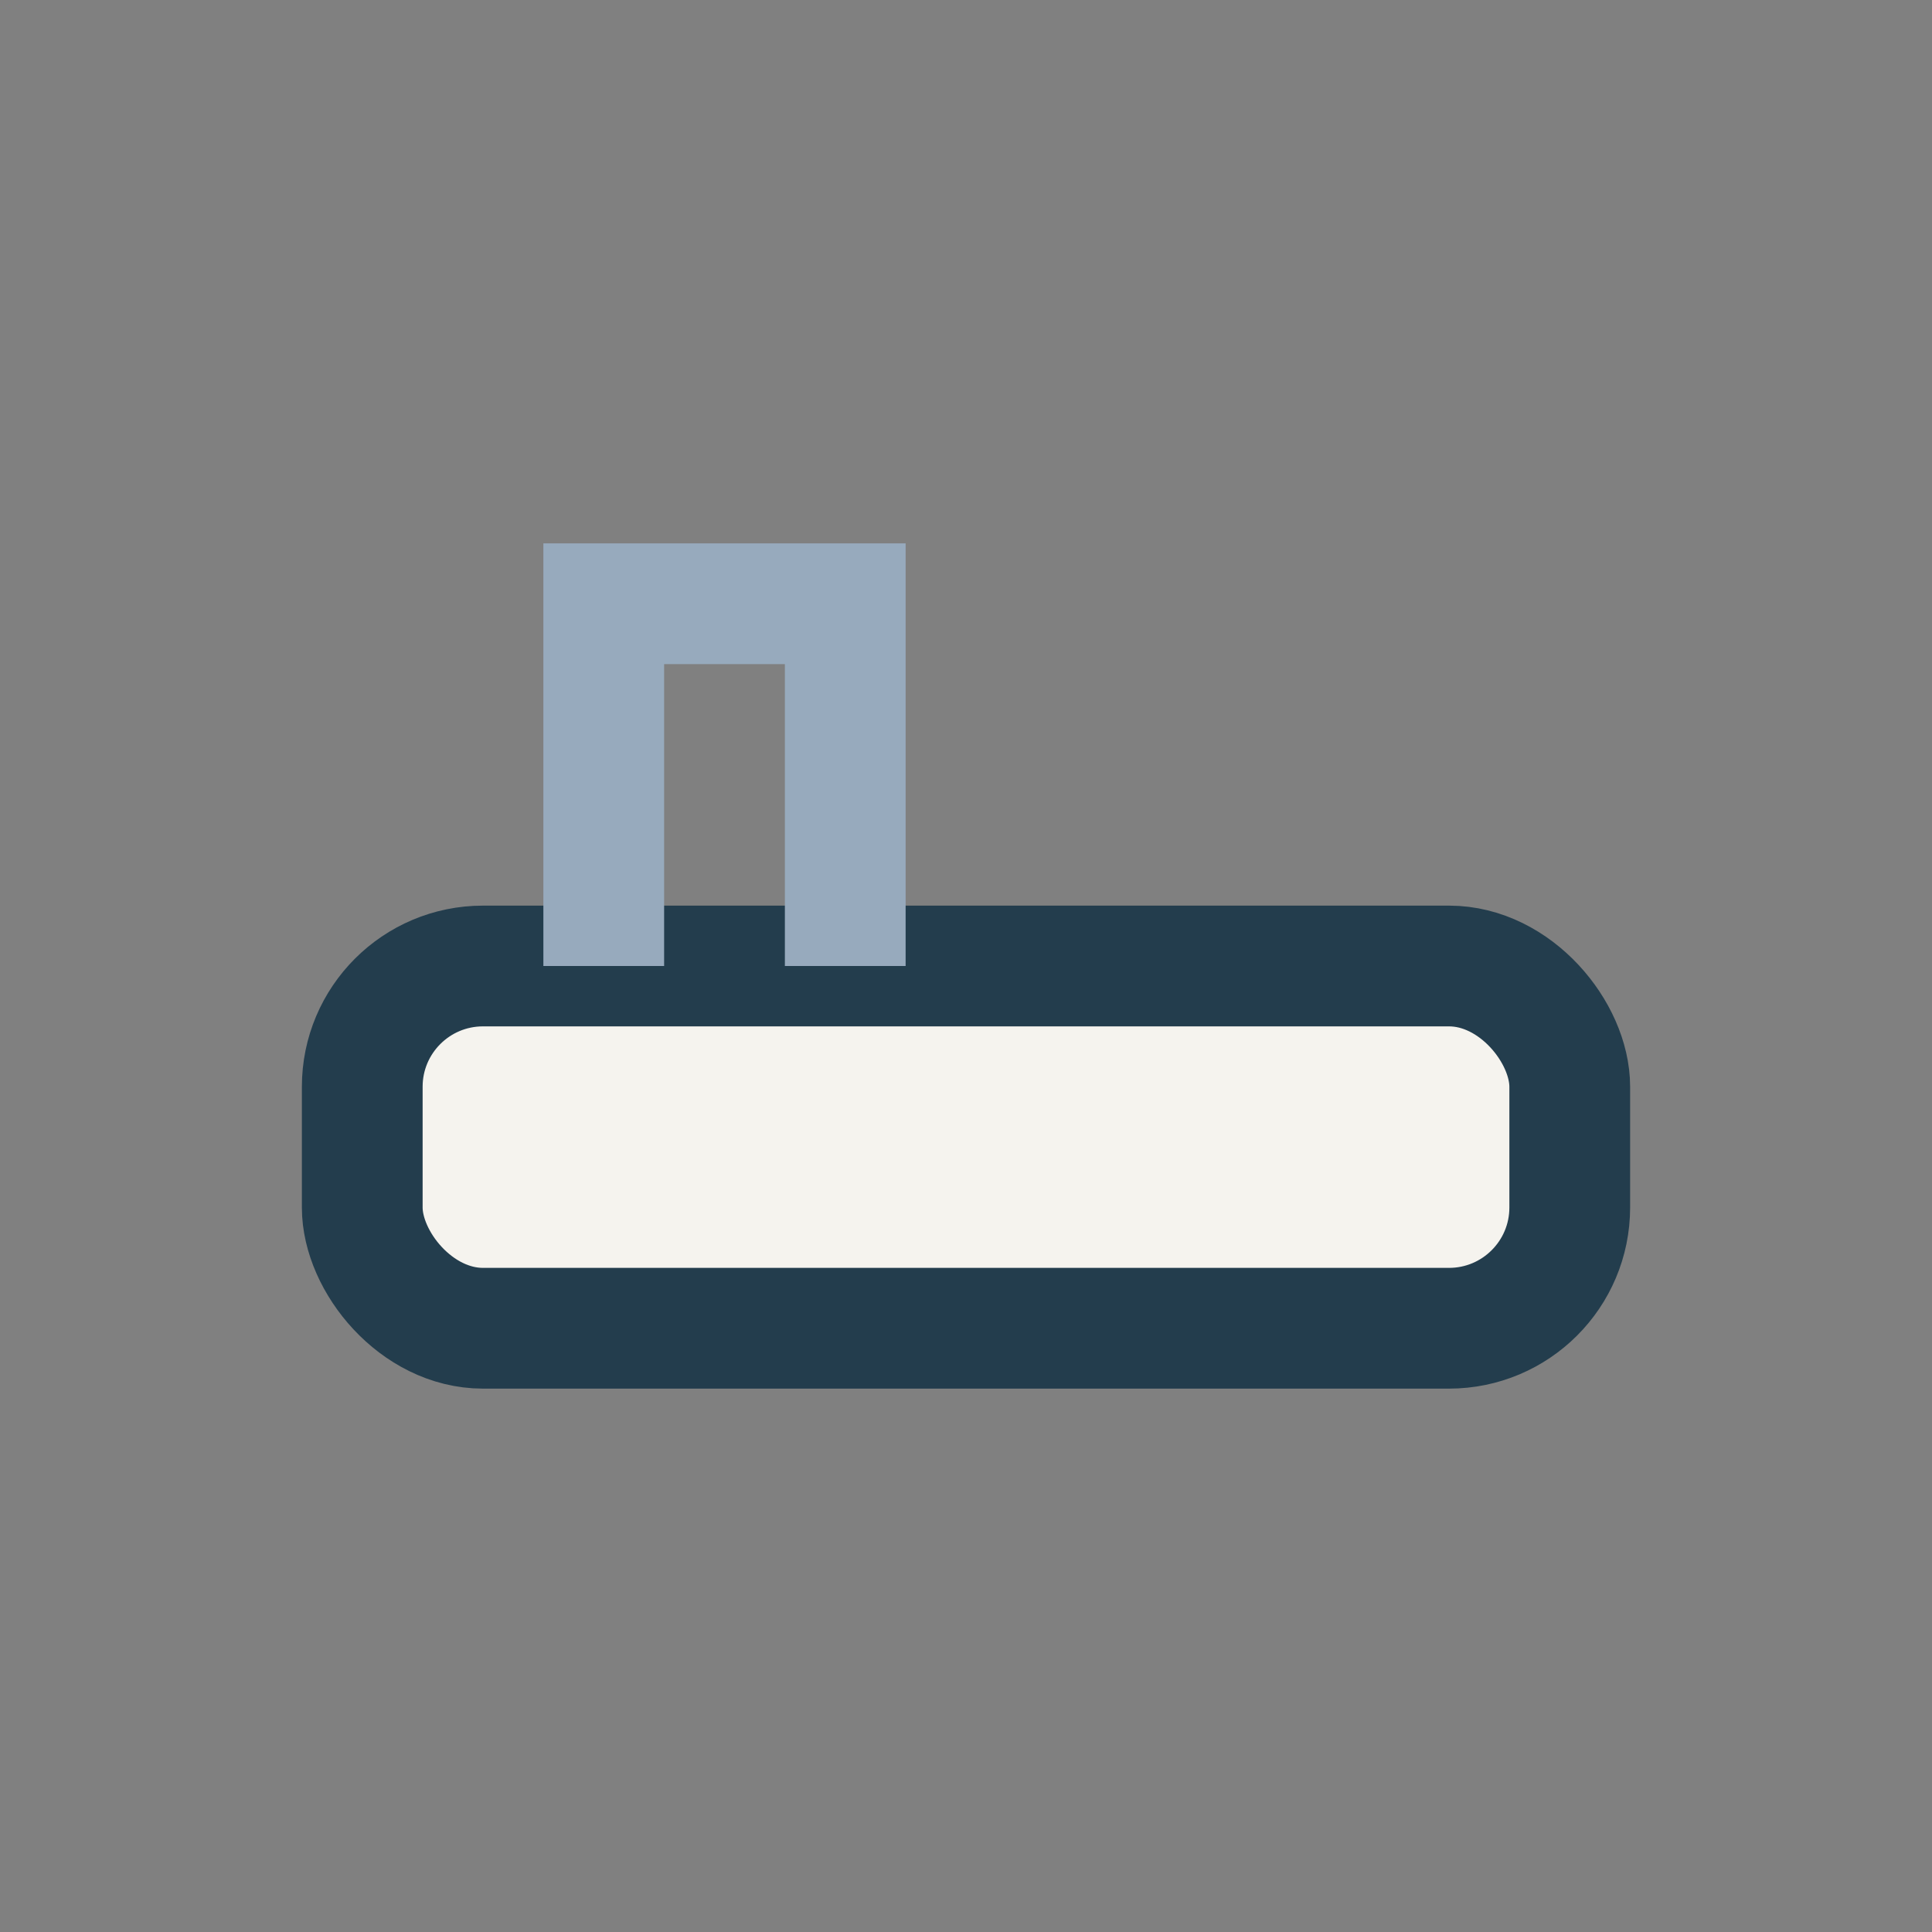
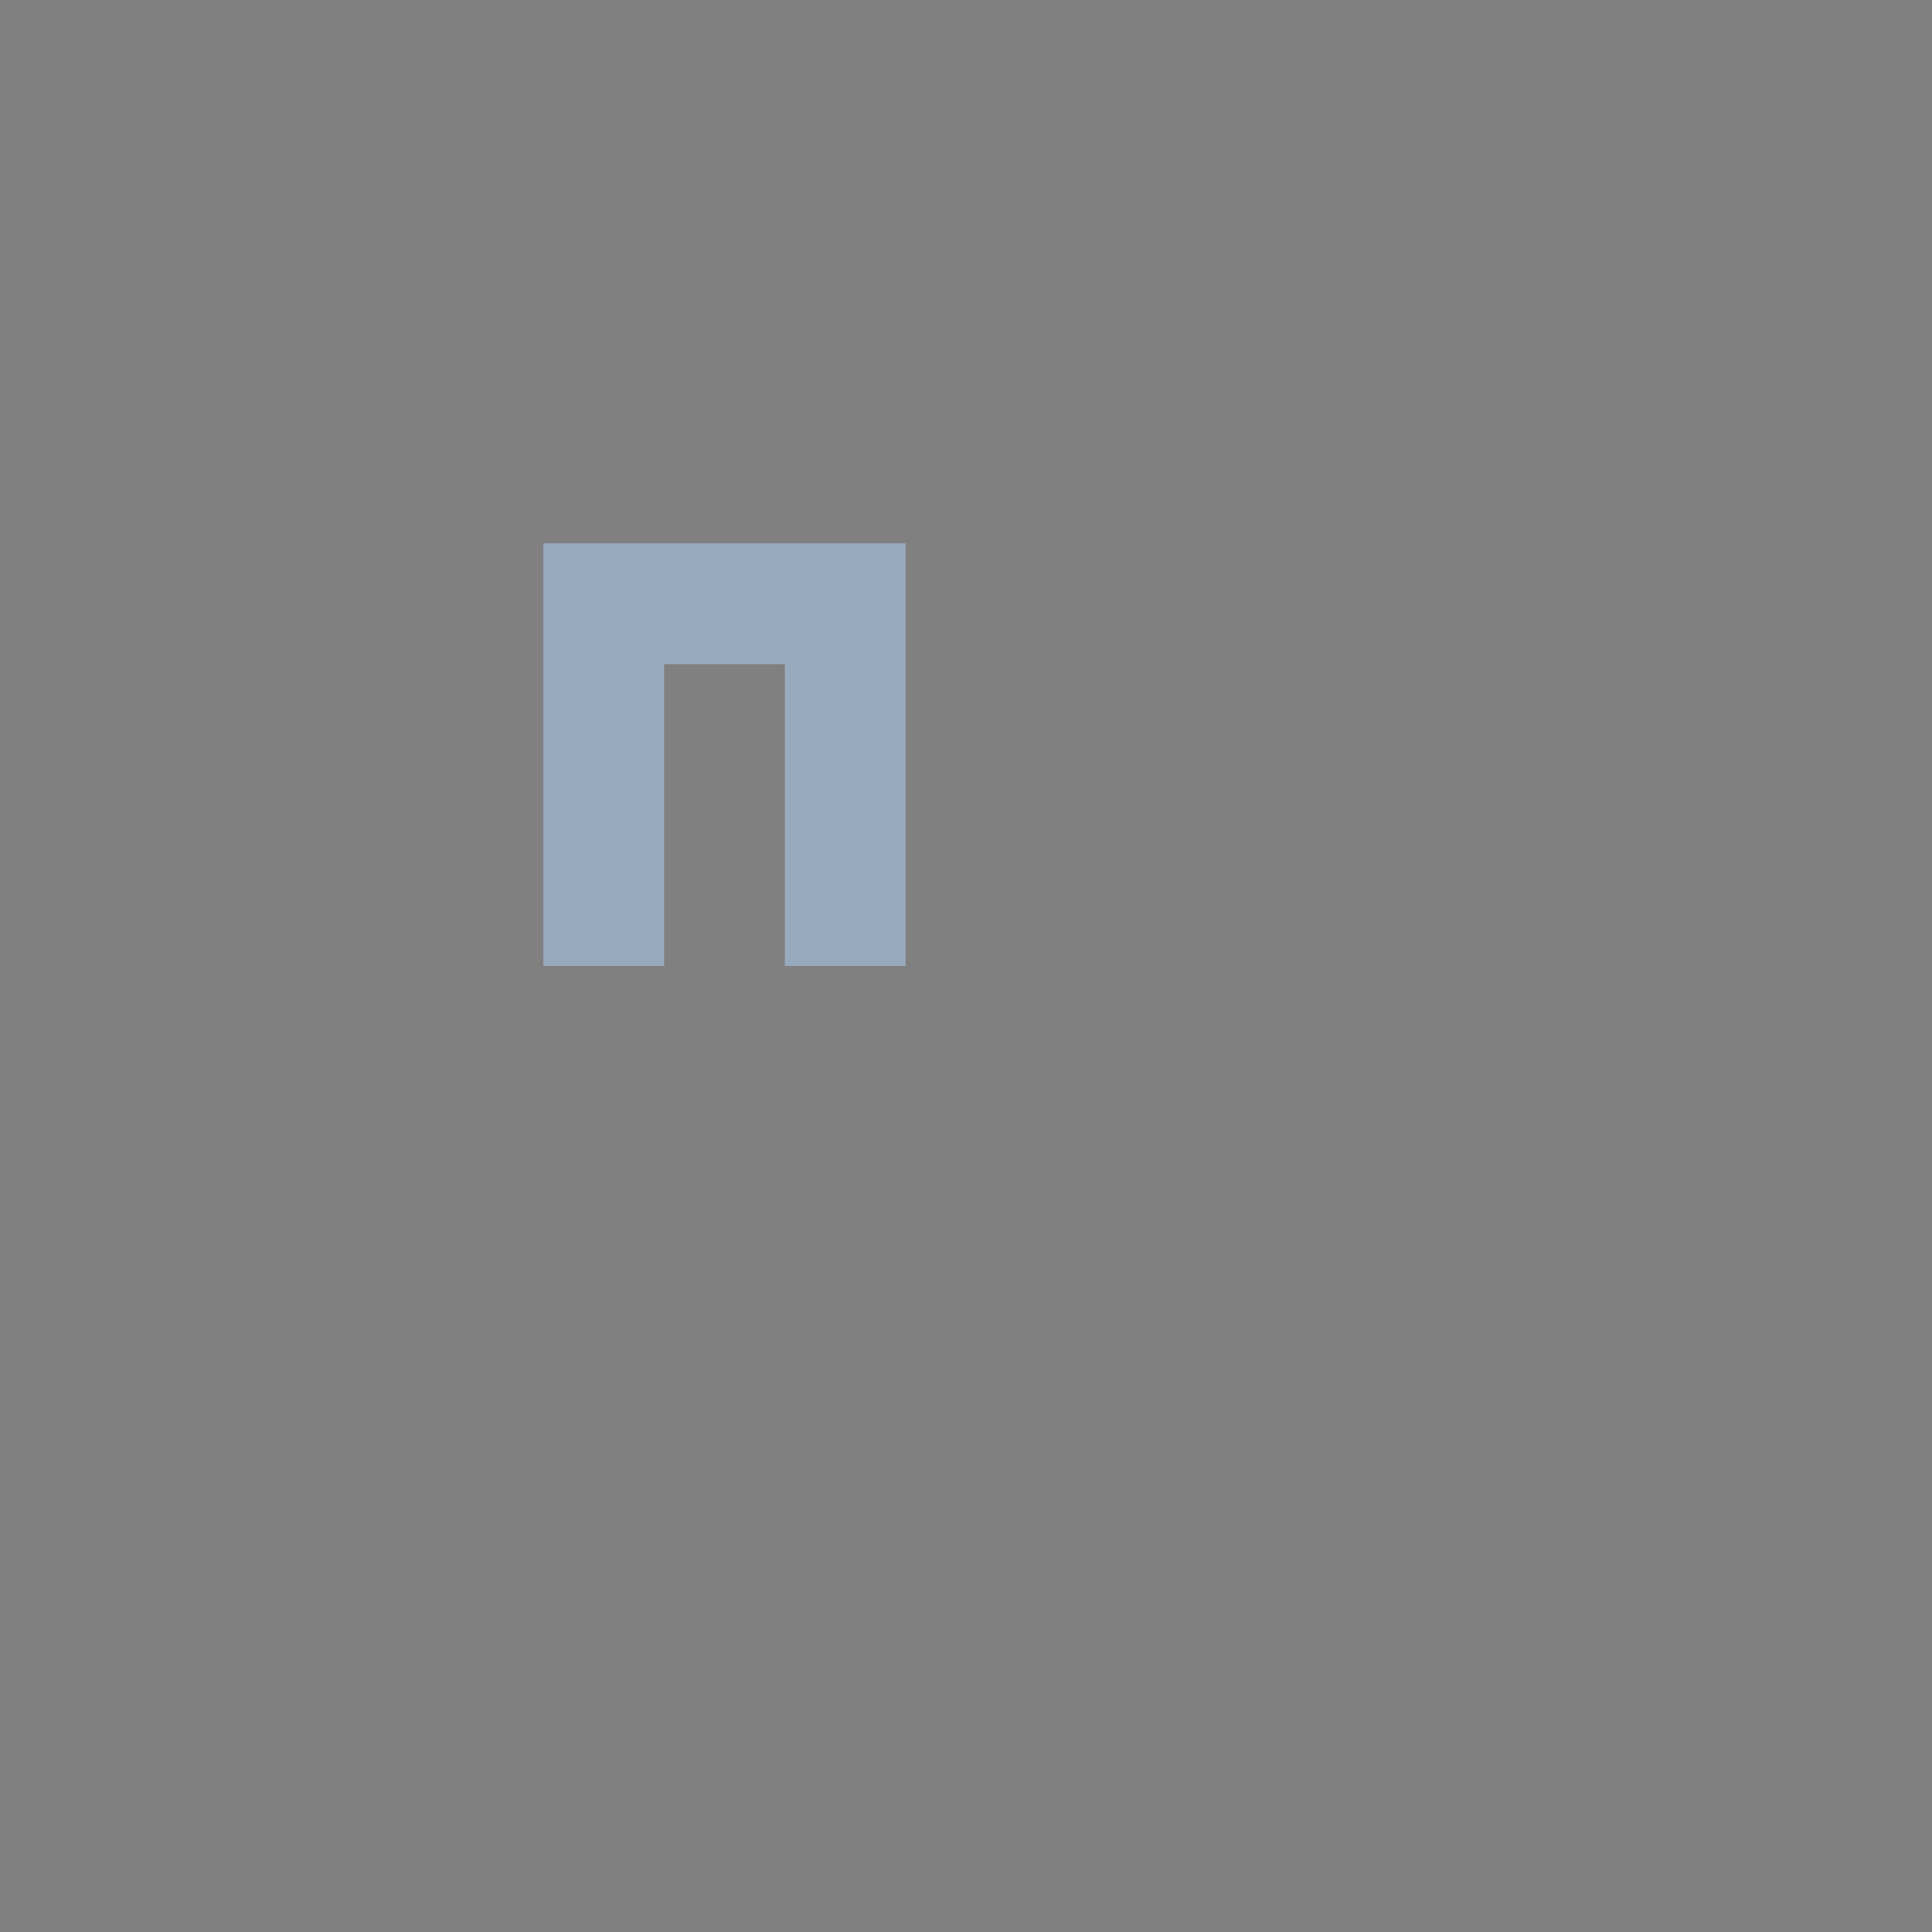
<svg xmlns="http://www.w3.org/2000/svg" width="32" height="32" viewBox="0 0 32 32">
  <rect x="0" y="0" width="32" height="32" fill="#808080" stroke="none" />
-   <rect x="6" y="16" width="20" height="6" rx="2" fill="#F5F3EE" stroke="#233D4D" stroke-width="2" />
  <path d="M10 16V10h4v6" stroke="#97AABD" stroke-width="2" fill="none" />
</svg>